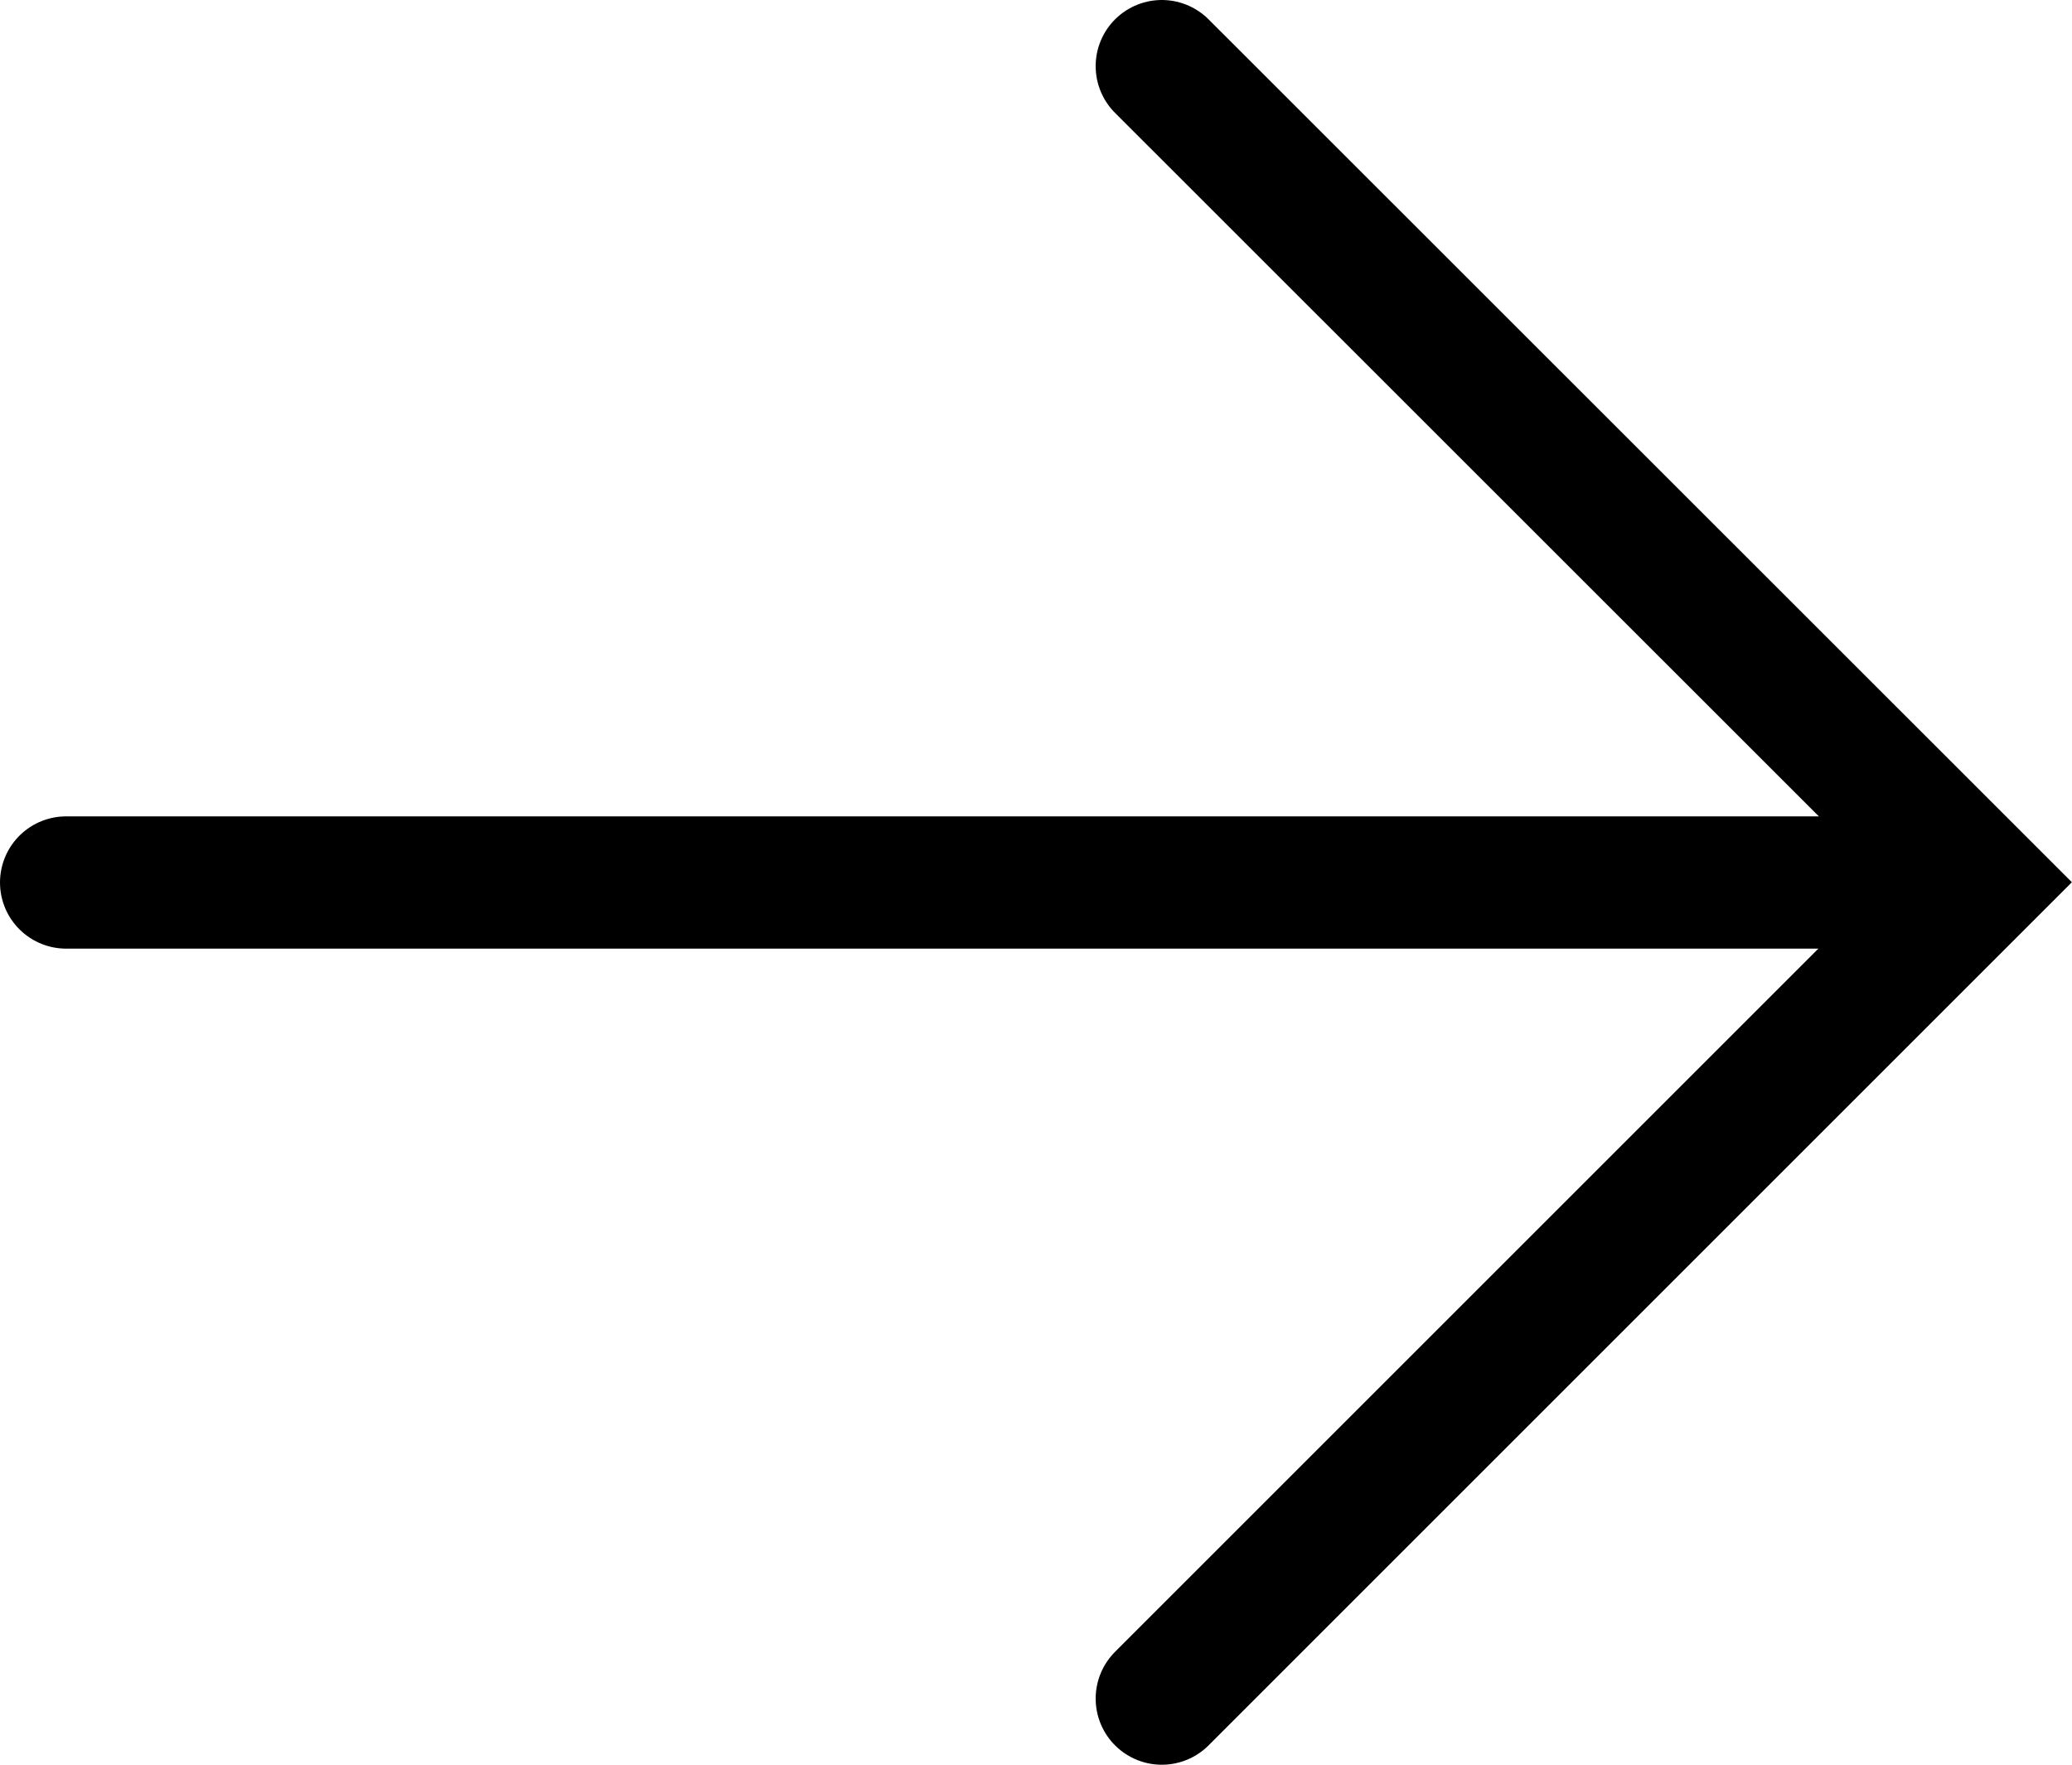
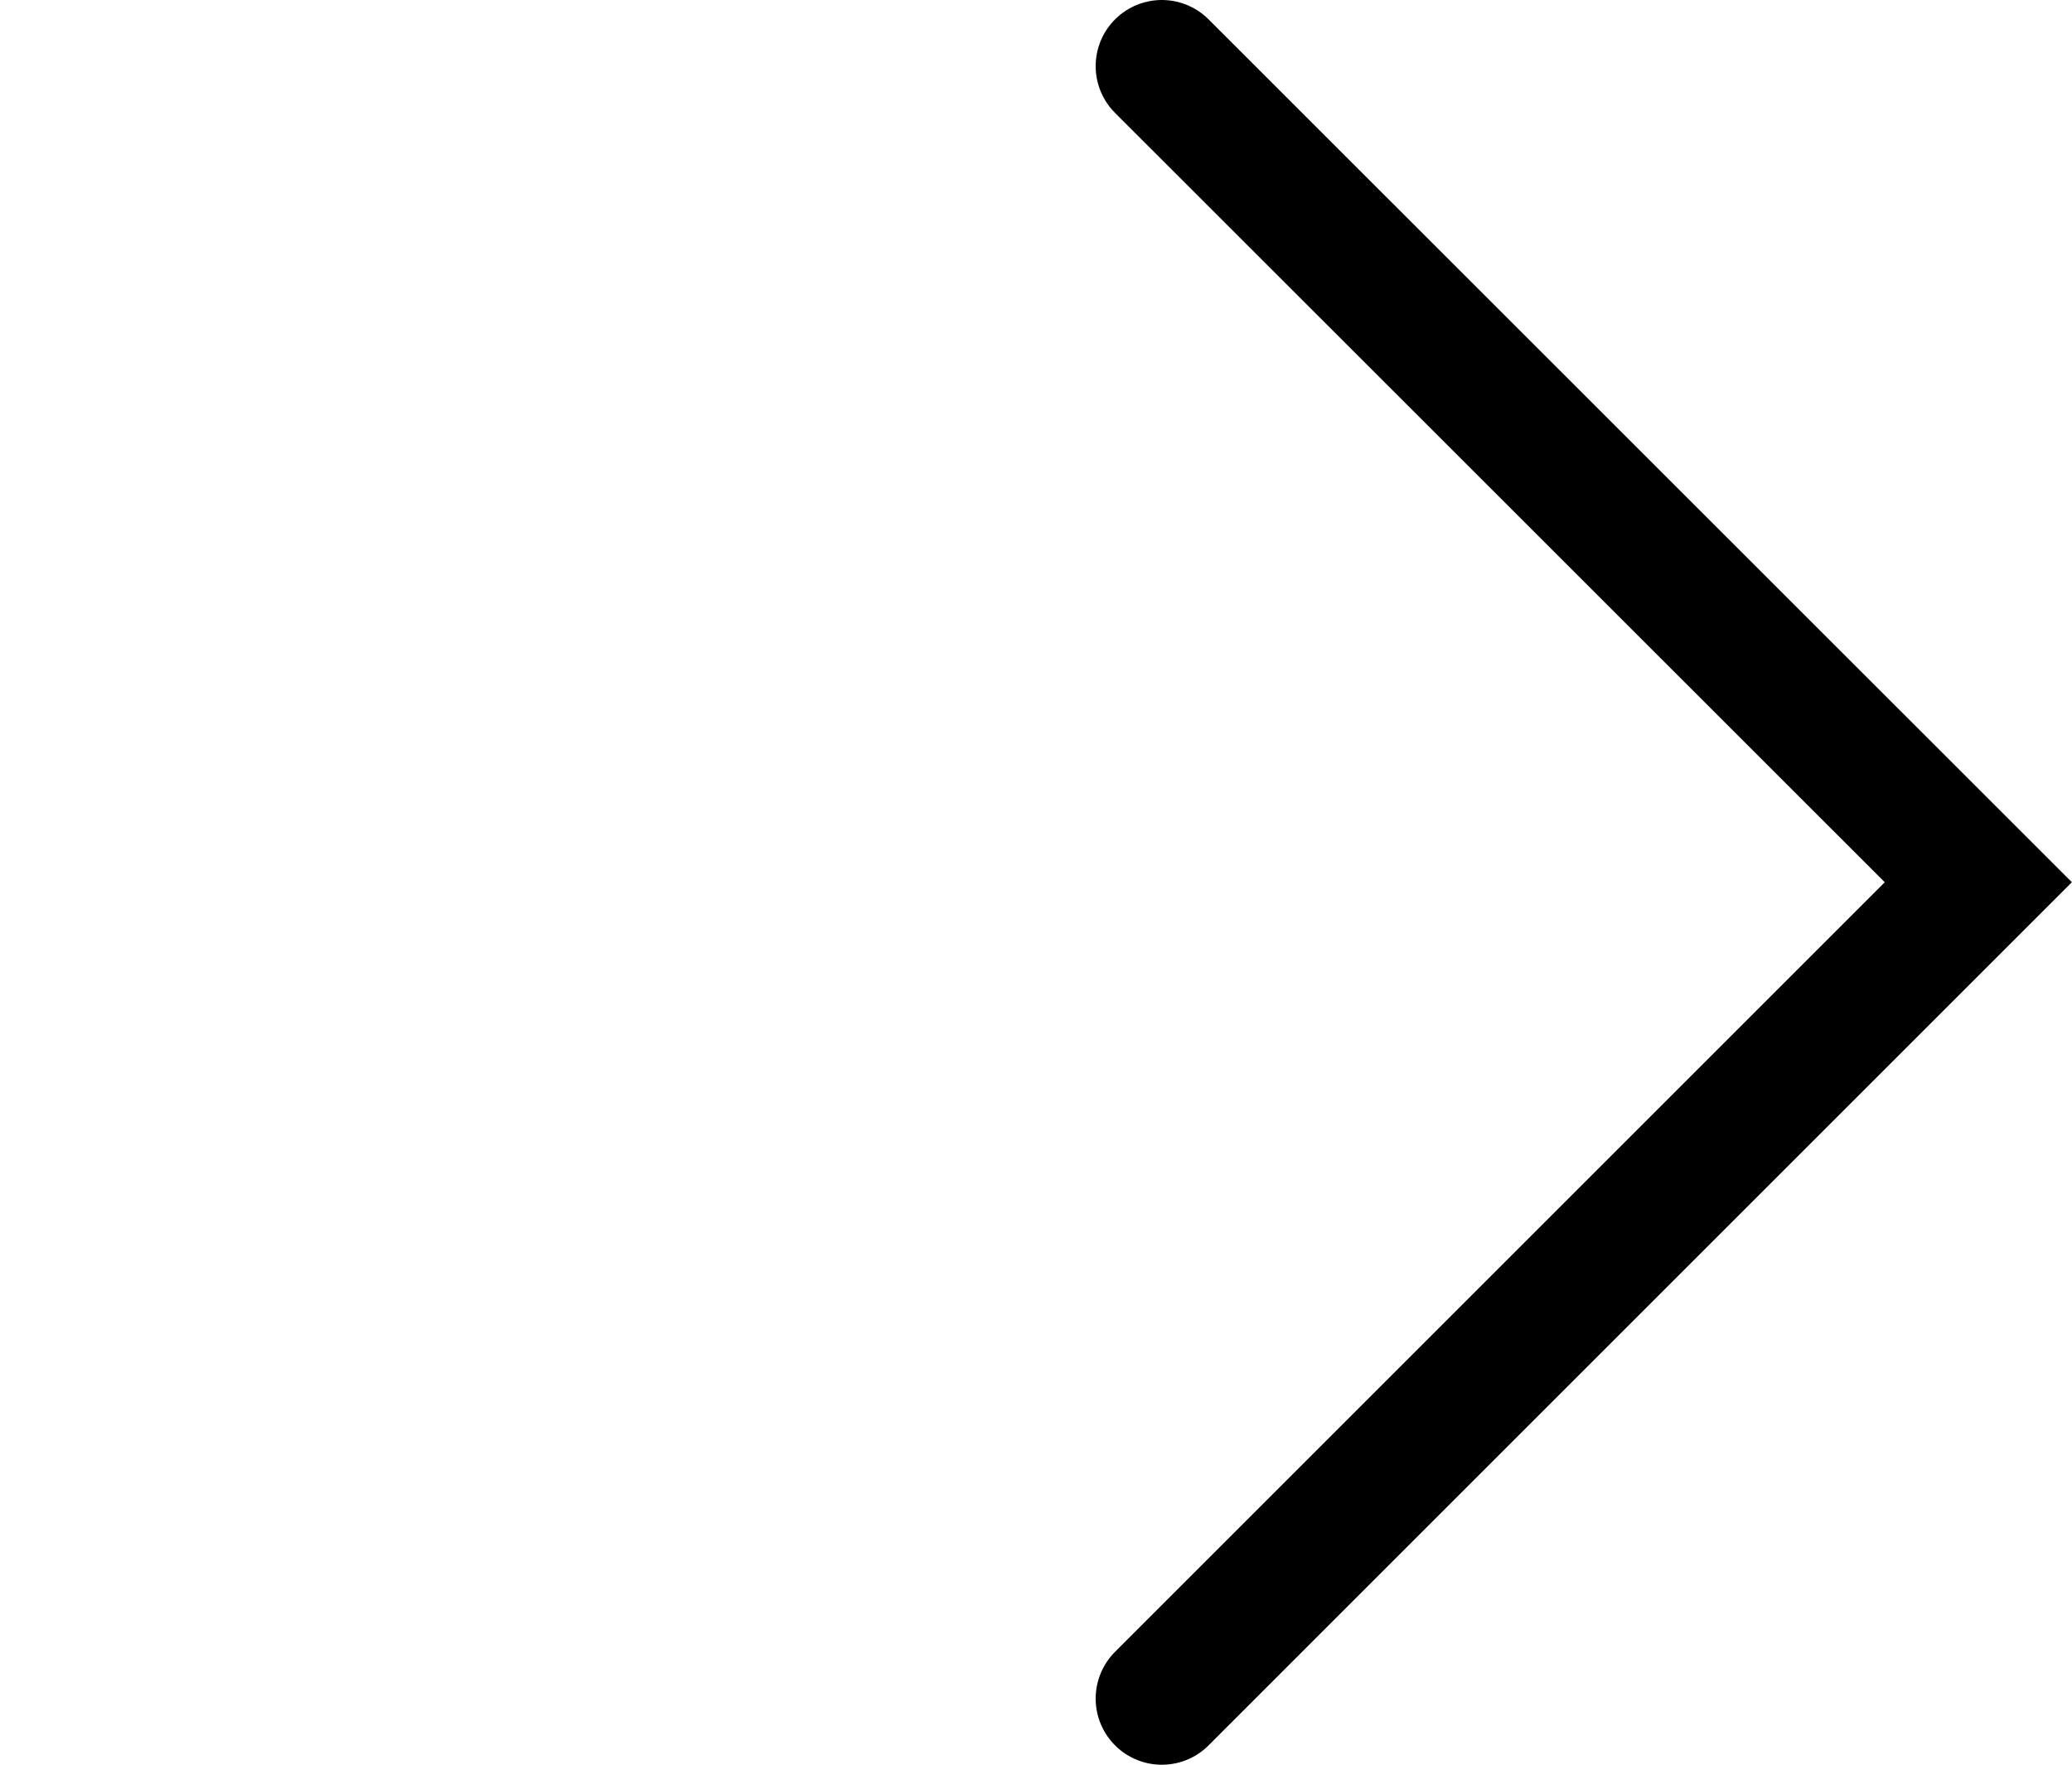
<svg xmlns="http://www.w3.org/2000/svg" id="Layer_1" data-name="Layer 1" viewBox="0 0 78.31 66.71">
  <defs>
    <style>.cls-1{fill:none;stroke:#000;stroke-linecap:round;stroke-miterlimit:10;stroke-width:5px;}</style>
  </defs>
  <polyline class="cls-1" points="43.91 64.21 74.77 33.35 43.91 2.5" />
-   <line class="cls-1" x1="72.69" y1="33.36" x2="2.5" y2="33.36" />
</svg>